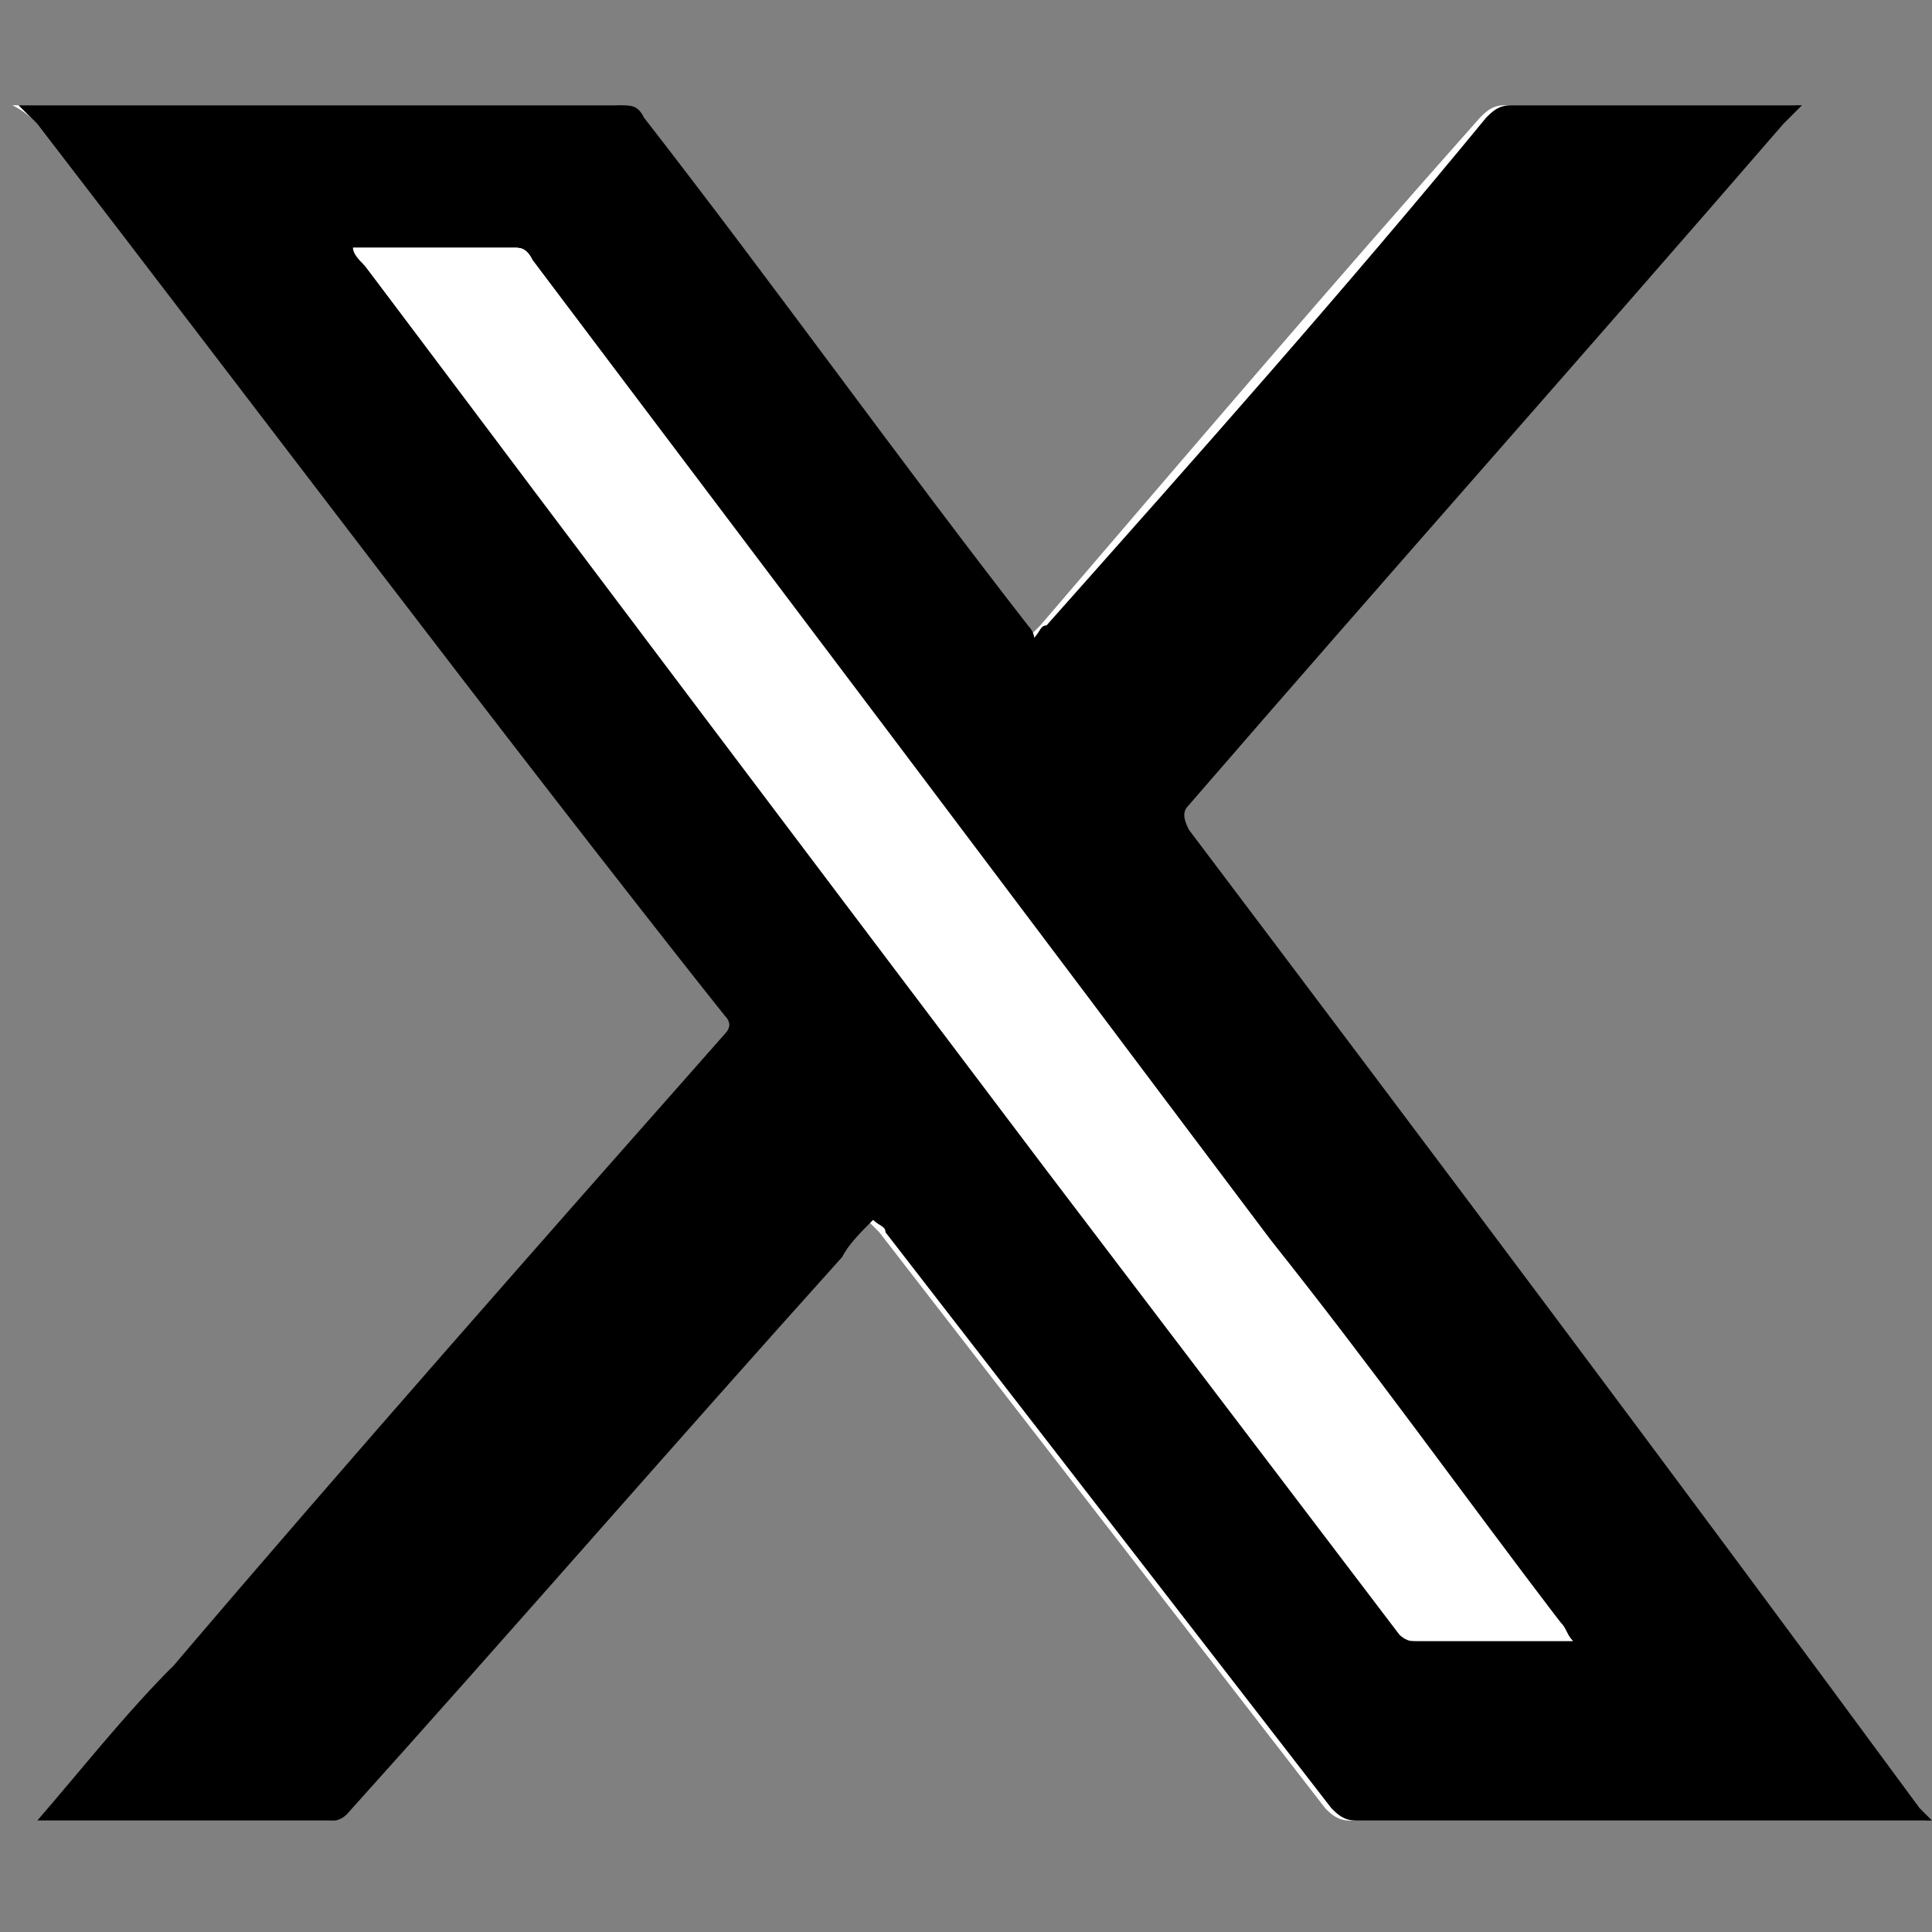
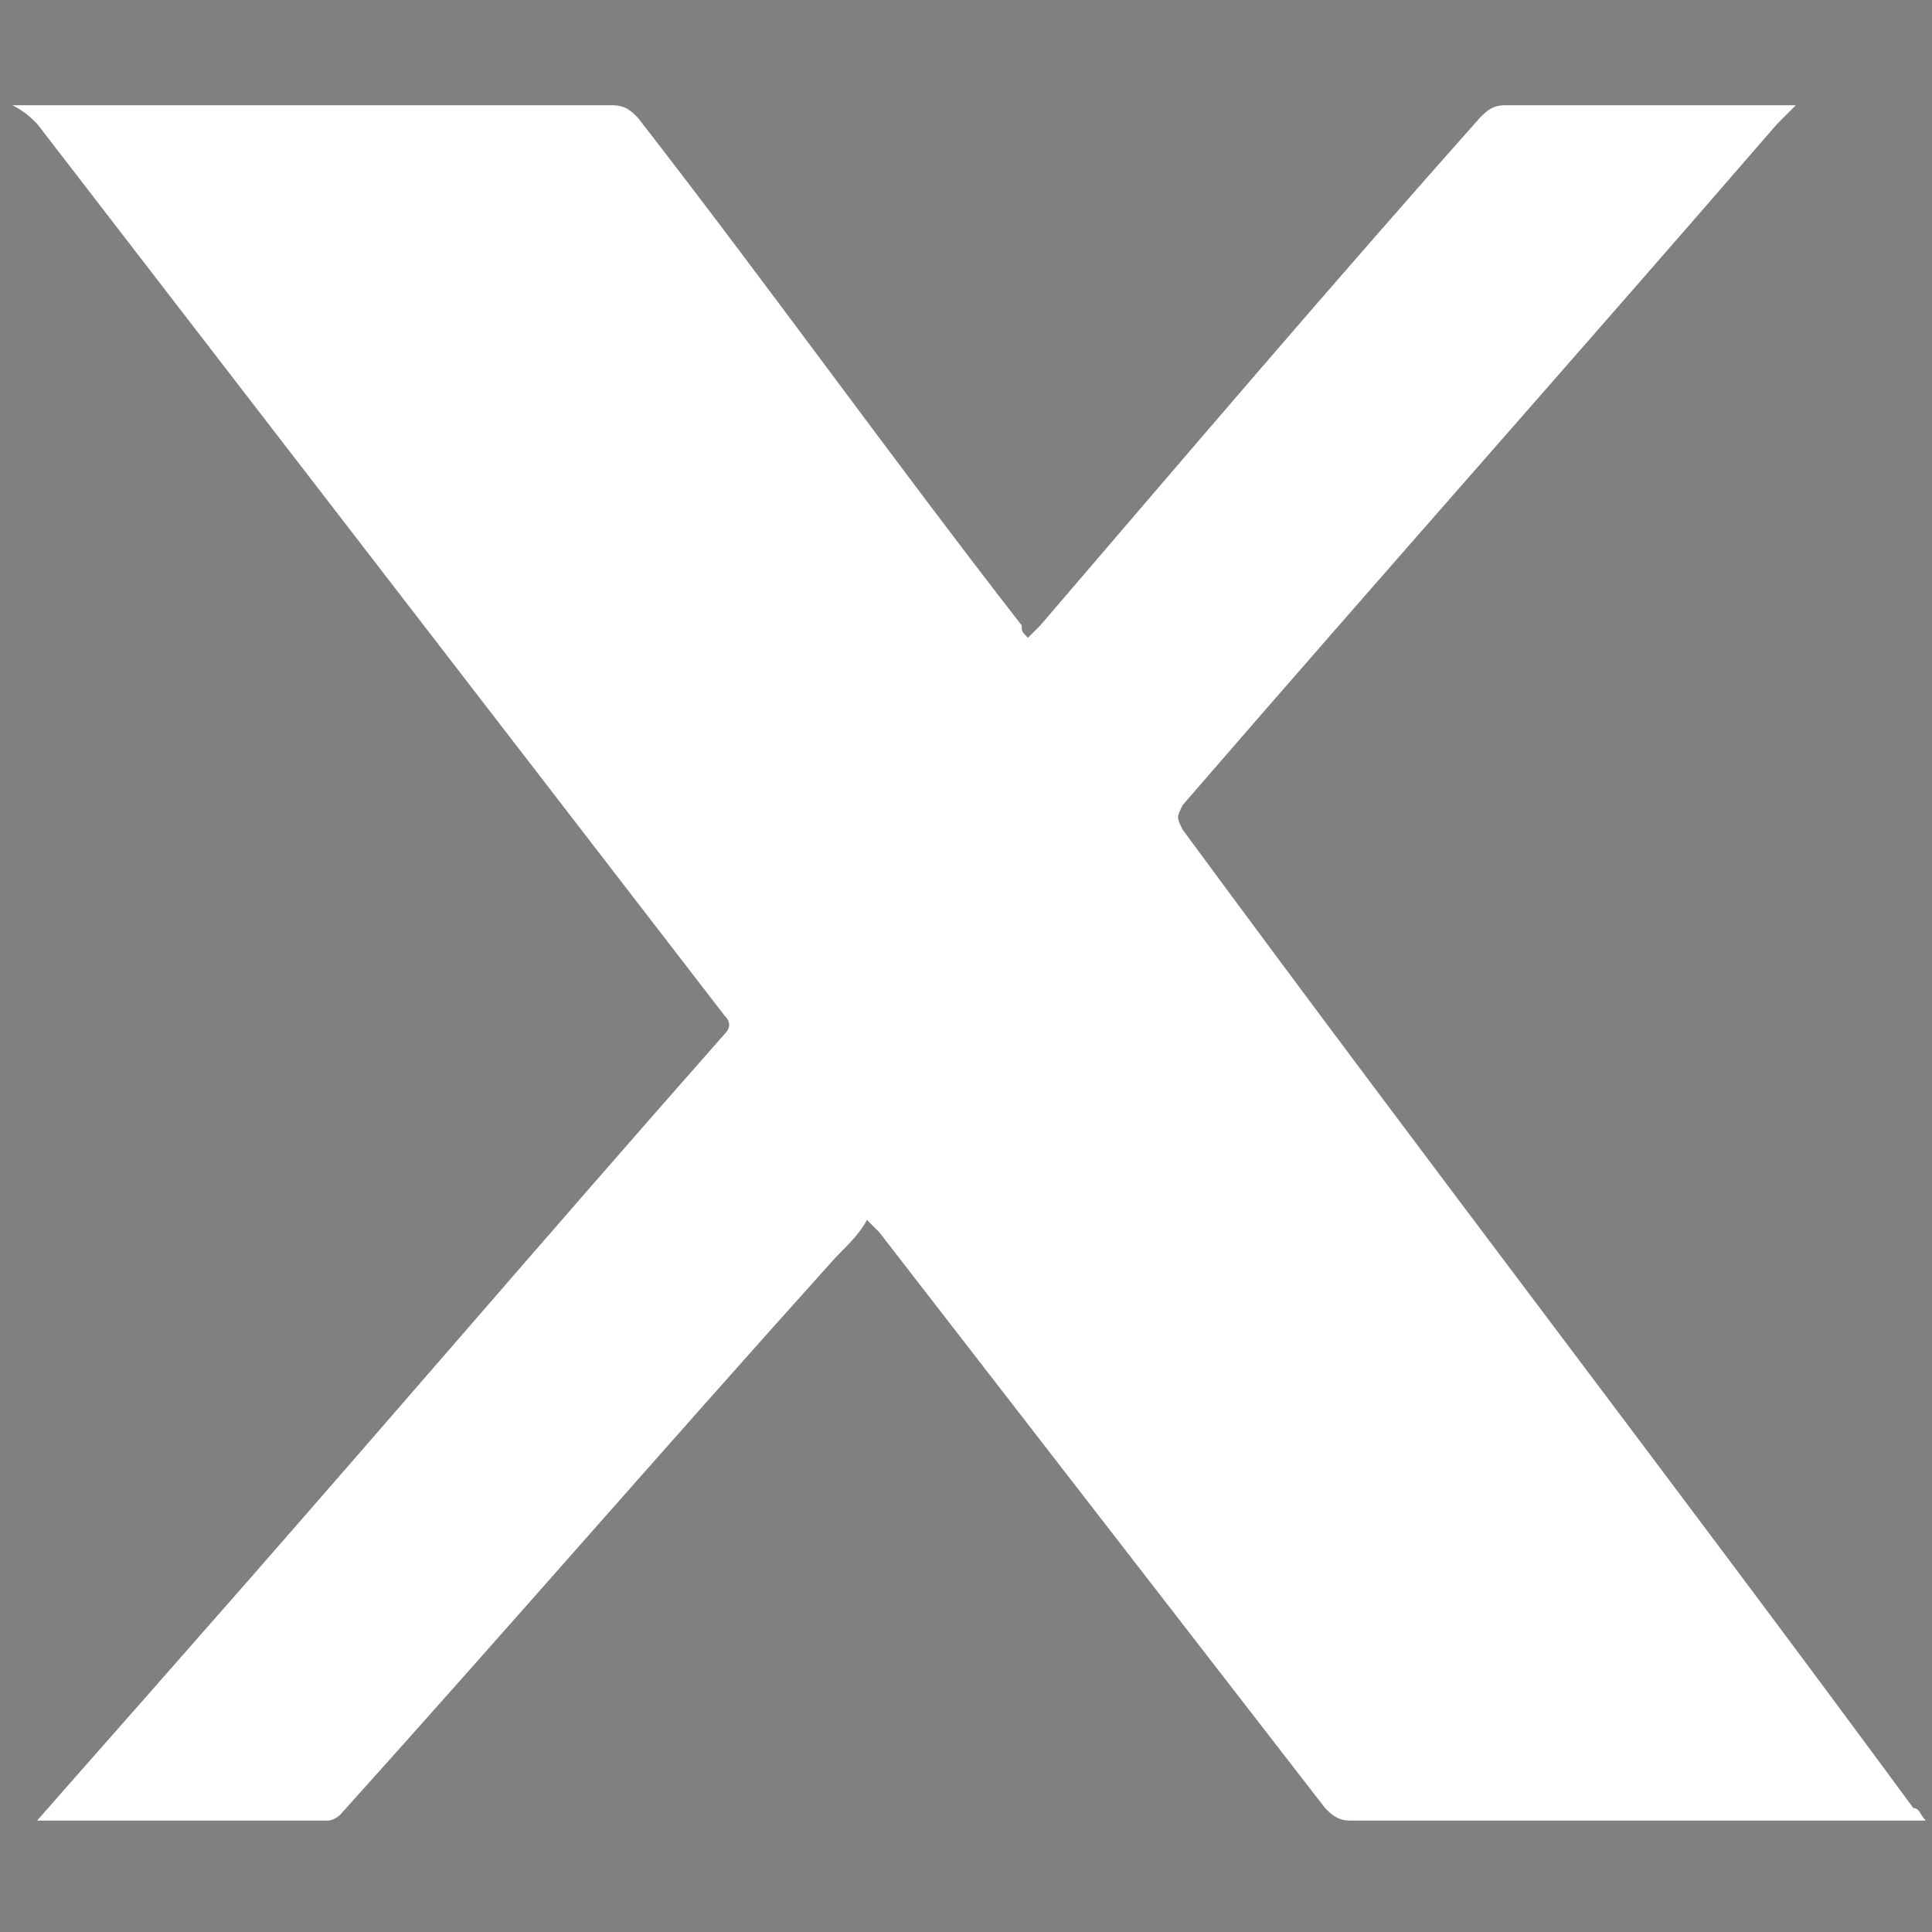
<svg xmlns="http://www.w3.org/2000/svg" version="1.1" id="レイヤー_1" x="0px" y="0px" viewBox="0 0 31.2 31.2" style="enable-background:new 0 0 31.2 31.2;" xml:space="preserve">
  <rect x="0" y="0" width="31.2" height="31.2" fill="#808080" stroke="none" />
  <style type="text/css">
	.st0{fill:#FFFFFF;}
</style>
  <g>
    <path class="st0" d="M0.6,29.4c0.1,0,0.1,0,0.1,0c1.5,0,3.1,0,4.6,0c0.1,0,0.2-0.1,0.2-0.1c2.7-3,5.3-6,8-9   c0.2-0.2,0.4-0.4,0.5-0.6c0.1,0.1,0.1,0.1,0.2,0.2c2.4,3.1,4.8,6.2,7.2,9.3c0.1,0.1,0.2,0.2,0.4,0.2c3,0,6,0,9,0c0.1,0,0.1,0,0.3,0   c-0.1-0.1-0.1-0.2-0.2-0.2C27,23.9,23,18.7,19.1,13.4c-0.1-0.2-0.1-0.2,0-0.4c3.2-3.7,6.4-7.3,9.6-11c0.1-0.1,0.2-0.2,0.3-0.3   c-0.1,0-0.2,0-0.3,0c-1.5,0-2.9,0-4.4,0c-0.2,0-0.3,0.1-0.4,0.2c-2.4,2.7-4.7,5.4-7.1,8.2c-0.1,0.1-0.1,0.1-0.2,0.2   c-0.1-0.1-0.1-0.1-0.1-0.2c-2.1-2.7-4.1-5.5-6.2-8.2c-0.1-0.1-0.2-0.2-0.4-0.2c-3.1,0-6.3,0-9.4,0c-0.1,0-0.1,0-0.3,0   C0.4,1.8,0.5,1.9,0.6,2c3.7,4.8,7.4,9.6,11.1,14.4c0.1,0.1,0.1,0.2,0,0.3c-3,3.4-5.9,6.8-8.9,10.2C2.1,27.7,1.3,28.6,0.6,29.4z" />
-     <path d="M0.6,29.4c0.7-0.8,1.4-1.7,2.2-2.5c2.9-3.4,5.9-6.8,8.9-10.2c0.1-0.1,0.1-0.2,0-0.3C7.9,11.6,4.3,6.8,0.6,2   C0.5,1.9,0.4,1.8,0.3,1.7c0.1,0,0.2,0,0.3,0c3.1,0,6.3,0,9.4,0c0.2,0,0.3,0,0.4,0.2c2.1,2.7,4.1,5.5,6.2,8.2c0,0,0.1,0.1,0.1,0.2   c0.1-0.1,0.1-0.2,0.2-0.2c2.4-2.7,4.8-5.4,7.1-8.2c0.1-0.1,0.2-0.2,0.4-0.2c1.5,0,2.9,0,4.4,0c0.1,0,0.1,0,0.3,0   c-0.1,0.1-0.2,0.2-0.3,0.3c-3.2,3.7-6.4,7.3-9.6,11c-0.1,0.1-0.1,0.2,0,0.4c4,5.3,7.9,10.5,11.8,15.8c0.1,0.1,0.1,0.1,0.2,0.2   c-0.1,0-0.2,0-0.3,0c-3,0-6,0-9,0c-0.2,0-0.3-0.1-0.4-0.2c-2.4-3.1-4.8-6.2-7.2-9.3c0-0.1-0.1-0.1-0.2-0.2   c-0.2,0.2-0.4,0.4-0.5,0.6c-2.7,3-5.3,6-8,9c-0.1,0.1-0.2,0.1-0.2,0.1c-1.5,0-3.1,0-4.6,0C0.7,29.4,0.7,29.4,0.6,29.4z M25.4,26.5   c-0.1-0.1-0.1-0.2-0.2-0.3c-1.6-2.1-3.1-4.2-4.7-6.2c-4-5.3-8-10.6-11.9-15.8C8.5,4,8.4,4,8.3,4C7.5,4,6.7,4,5.9,4   C5.8,4,5.8,4,5.7,4c0.1,0.1,0.1,0.2,0.2,0.3c3.7,4.9,7.4,9.7,11.1,14.6c1.9,2.5,3.8,5,5.7,7.5c0,0.1,0.1,0.1,0.2,0.1   C23.7,26.5,24.5,26.5,25.4,26.5z" />
    <path class="st0" d="M25.4,26.5c-0.9,0-1.7,0-2.6,0c-0.1,0-0.2-0.1-0.2-0.1c-1.9-2.5-3.8-5-5.7-7.5C13.2,14,9.5,9.1,5.9,4.3   C5.8,4.2,5.7,4.1,5.7,4c0.1,0,0.2,0,0.2,0c0.8,0,1.6,0,2.4,0c0.1,0,0.2,0,0.3,0.2c4,5.3,8,10.6,11.9,15.8c1.6,2.1,3.1,4.2,4.7,6.2   C25.3,26.3,25.3,26.4,25.4,26.5z" />
  </g>
</svg>